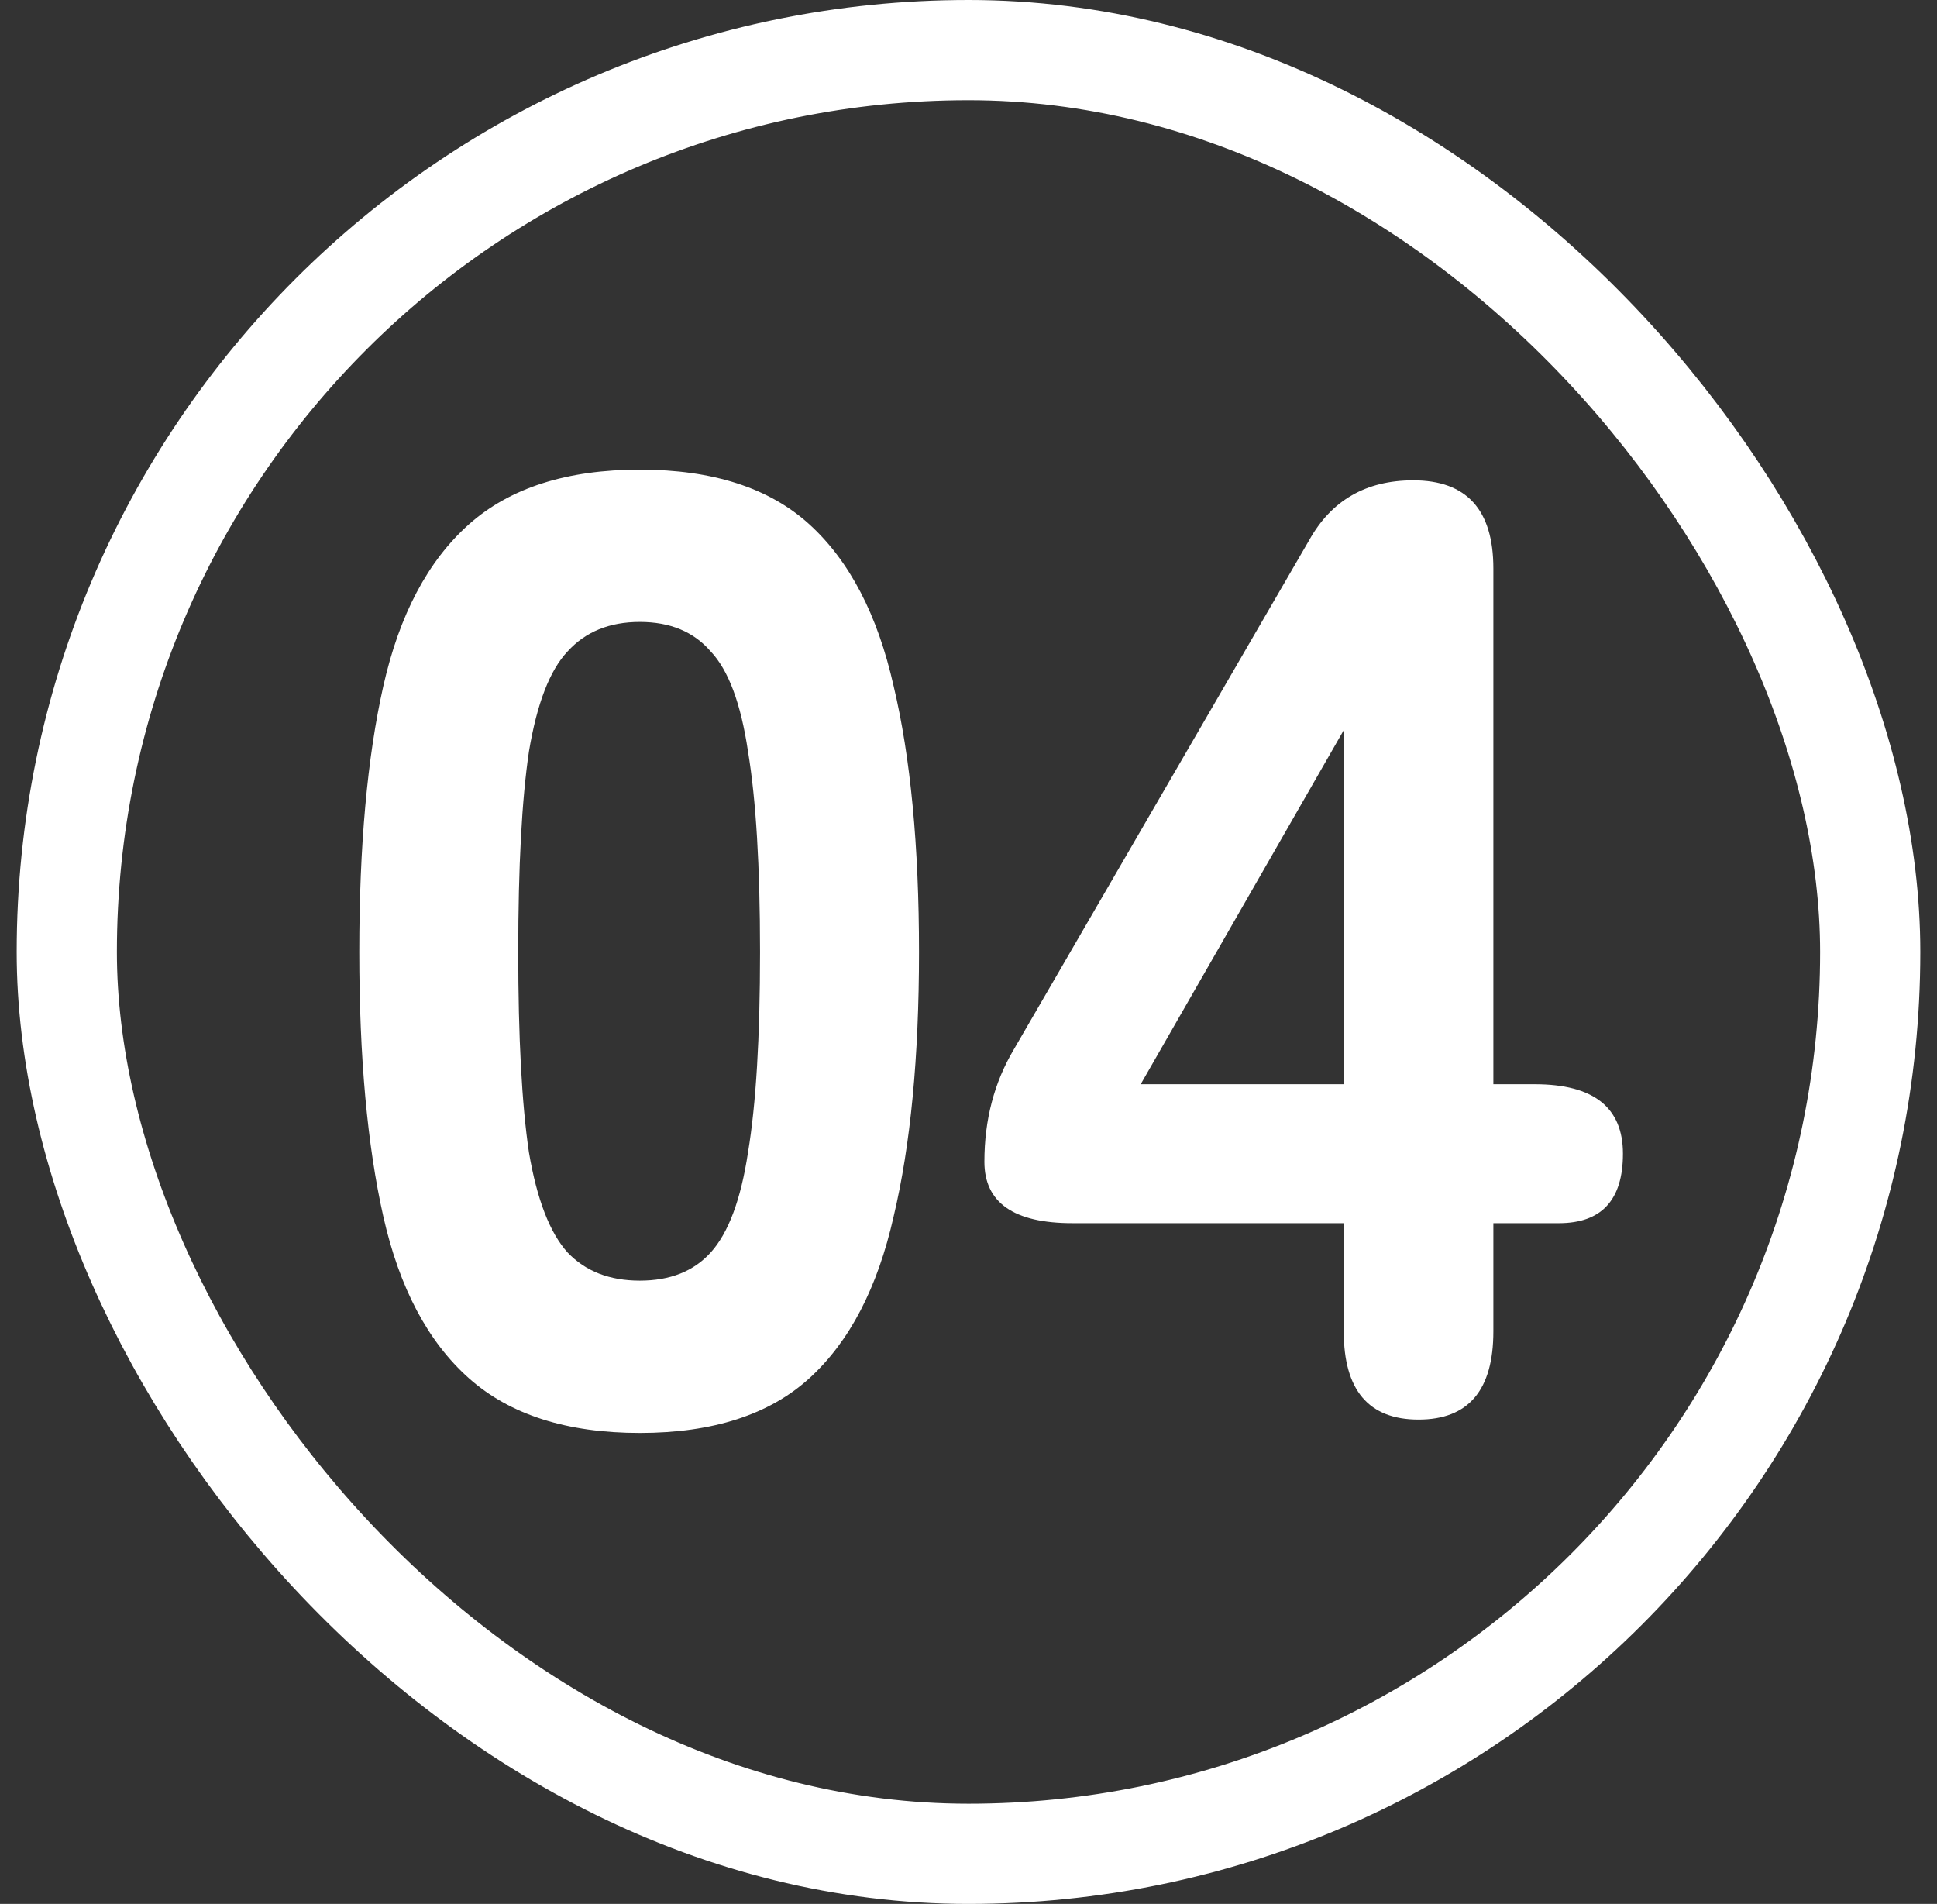
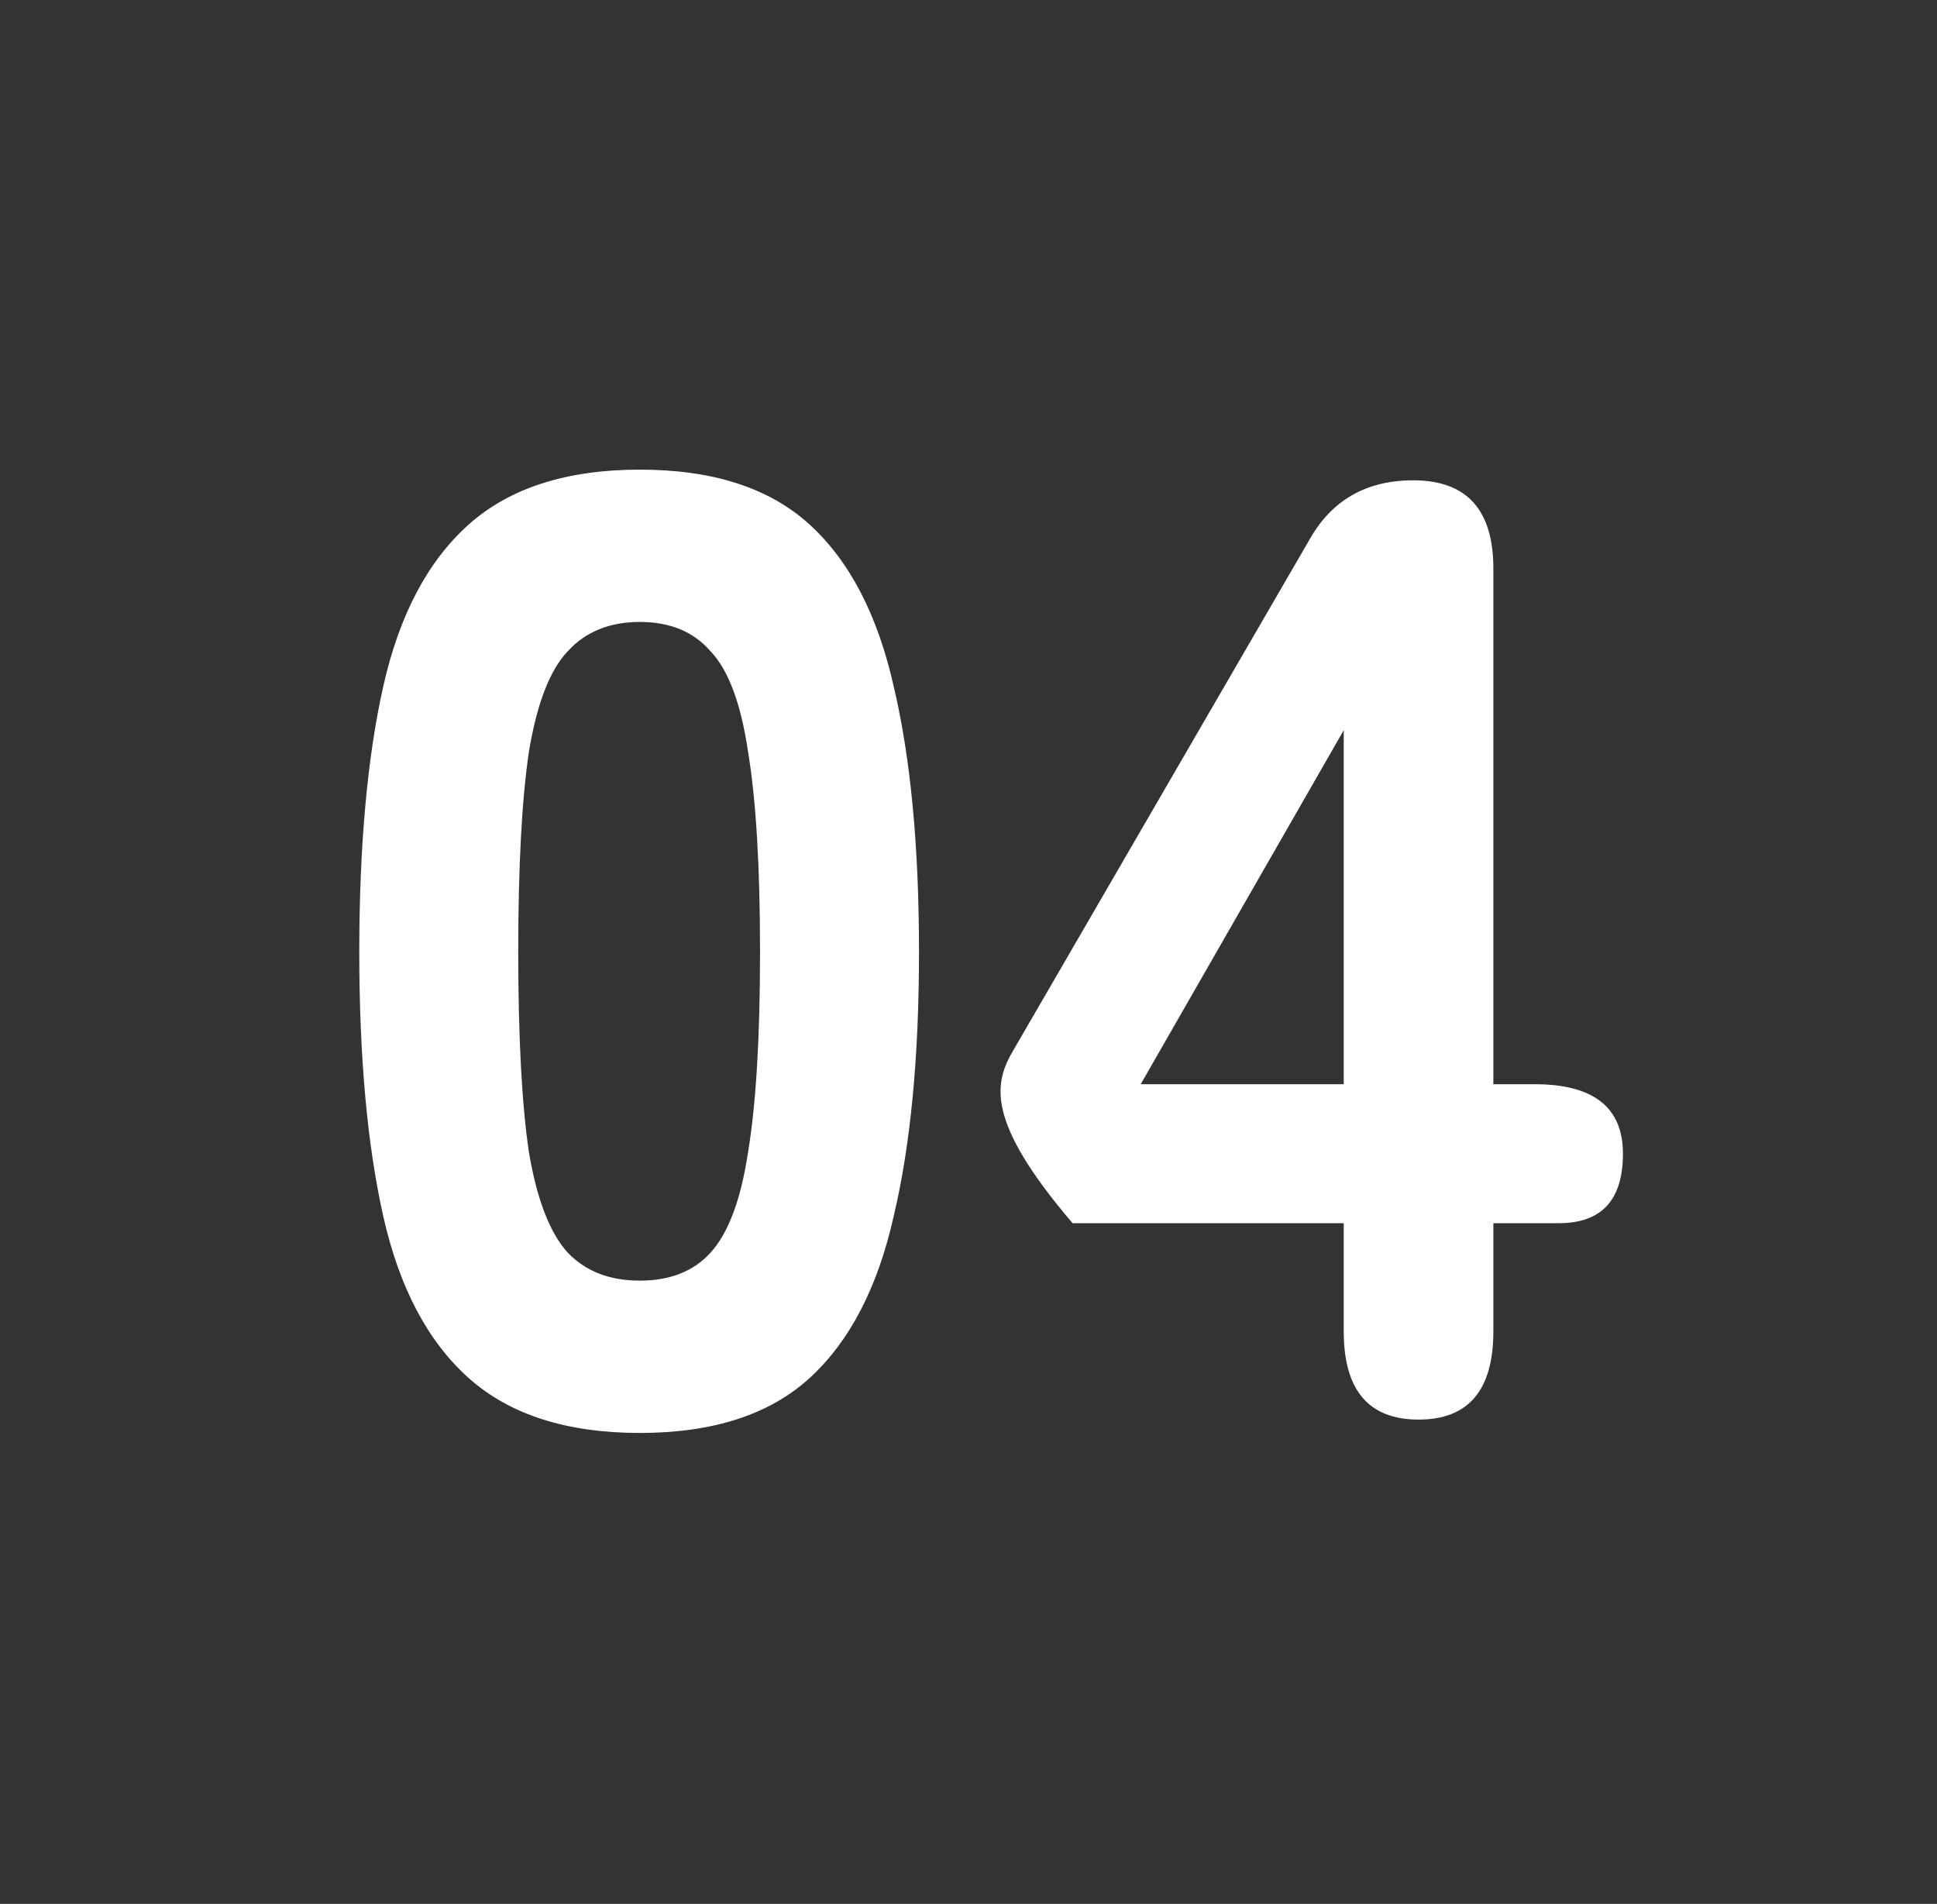
<svg xmlns="http://www.w3.org/2000/svg" width="58" height="57" viewBox="0 0 58 57" fill="none">
  <rect x="0" y="0" width="58" height="57" fill="#333333" stroke="none" />
-   <rect x="2" y="1.5" width="54" height="54" rx="27" stroke="white" stroke-width="3" />
-   <path d="M19.158 42.9C16.971 42.9 15.265 42.353 14.038 41.26C12.812 40.167 11.958 38.553 11.478 36.42C10.998 34.287 10.758 31.647 10.758 28.5C10.758 25.327 10.998 22.673 11.478 20.54C11.958 18.407 12.812 16.793 14.038 15.7C15.265 14.607 16.971 14.06 19.158 14.06C21.345 14.06 23.038 14.607 24.238 15.7C25.438 16.793 26.278 18.407 26.758 20.54C27.265 22.673 27.518 25.327 27.518 28.5C27.518 31.647 27.265 34.287 26.758 36.42C26.278 38.553 25.438 40.167 24.238 41.26C23.038 42.353 21.345 42.9 19.158 42.9ZM19.158 38.34C20.065 38.34 20.771 38.06 21.278 37.5C21.811 36.913 22.185 35.913 22.398 34.5C22.638 33.06 22.758 31.06 22.758 28.5C22.758 25.94 22.638 23.94 22.398 22.5C22.185 21.06 21.811 20.06 21.278 19.5C20.771 18.913 20.065 18.62 19.158 18.62C18.252 18.62 17.532 18.913 16.998 19.5C16.465 20.06 16.078 21.06 15.838 22.5C15.625 23.94 15.518 25.94 15.518 28.5C15.518 31.06 15.625 33.06 15.838 34.5C16.078 35.913 16.465 36.913 16.998 37.5C17.532 38.06 18.252 38.34 19.158 38.34ZM42.476 42.5C40.983 42.5 40.236 41.62 40.236 39.86V36.62H32.116C30.356 36.62 29.476 36.007 29.476 34.78C29.476 33.527 29.77 32.407 30.356 31.42L39.196 16.18C39.863 14.98 40.903 14.38 42.316 14.38C43.916 14.38 44.716 15.26 44.716 17.02V32.46H45.956C47.716 32.46 48.596 33.153 48.596 34.54C48.596 35.927 47.956 36.62 46.676 36.62H44.716V39.86C44.716 41.62 43.97 42.5 42.476 42.5ZM34.156 32.46H40.236V21.86L34.156 32.46Z" fill="white" />
+   <path d="M19.158 42.9C16.971 42.9 15.265 42.353 14.038 41.26C12.812 40.167 11.958 38.553 11.478 36.42C10.998 34.287 10.758 31.647 10.758 28.5C10.758 25.327 10.998 22.673 11.478 20.54C11.958 18.407 12.812 16.793 14.038 15.7C15.265 14.607 16.971 14.06 19.158 14.06C21.345 14.06 23.038 14.607 24.238 15.7C25.438 16.793 26.278 18.407 26.758 20.54C27.265 22.673 27.518 25.327 27.518 28.5C27.518 31.647 27.265 34.287 26.758 36.42C26.278 38.553 25.438 40.167 24.238 41.26C23.038 42.353 21.345 42.9 19.158 42.9ZM19.158 38.34C20.065 38.34 20.771 38.06 21.278 37.5C21.811 36.913 22.185 35.913 22.398 34.5C22.638 33.06 22.758 31.06 22.758 28.5C22.758 25.94 22.638 23.94 22.398 22.5C22.185 21.06 21.811 20.06 21.278 19.5C20.771 18.913 20.065 18.62 19.158 18.62C18.252 18.62 17.532 18.913 16.998 19.5C16.465 20.06 16.078 21.06 15.838 22.5C15.625 23.94 15.518 25.94 15.518 28.5C15.518 31.06 15.625 33.06 15.838 34.5C16.078 35.913 16.465 36.913 16.998 37.5C17.532 38.06 18.252 38.34 19.158 38.34ZM42.476 42.5C40.983 42.5 40.236 41.62 40.236 39.86V36.62H32.116C29.476 33.527 29.77 32.407 30.356 31.42L39.196 16.18C39.863 14.98 40.903 14.38 42.316 14.38C43.916 14.38 44.716 15.26 44.716 17.02V32.46H45.956C47.716 32.46 48.596 33.153 48.596 34.54C48.596 35.927 47.956 36.62 46.676 36.62H44.716V39.86C44.716 41.62 43.97 42.5 42.476 42.5ZM34.156 32.46H40.236V21.86L34.156 32.46Z" fill="white" />
</svg>